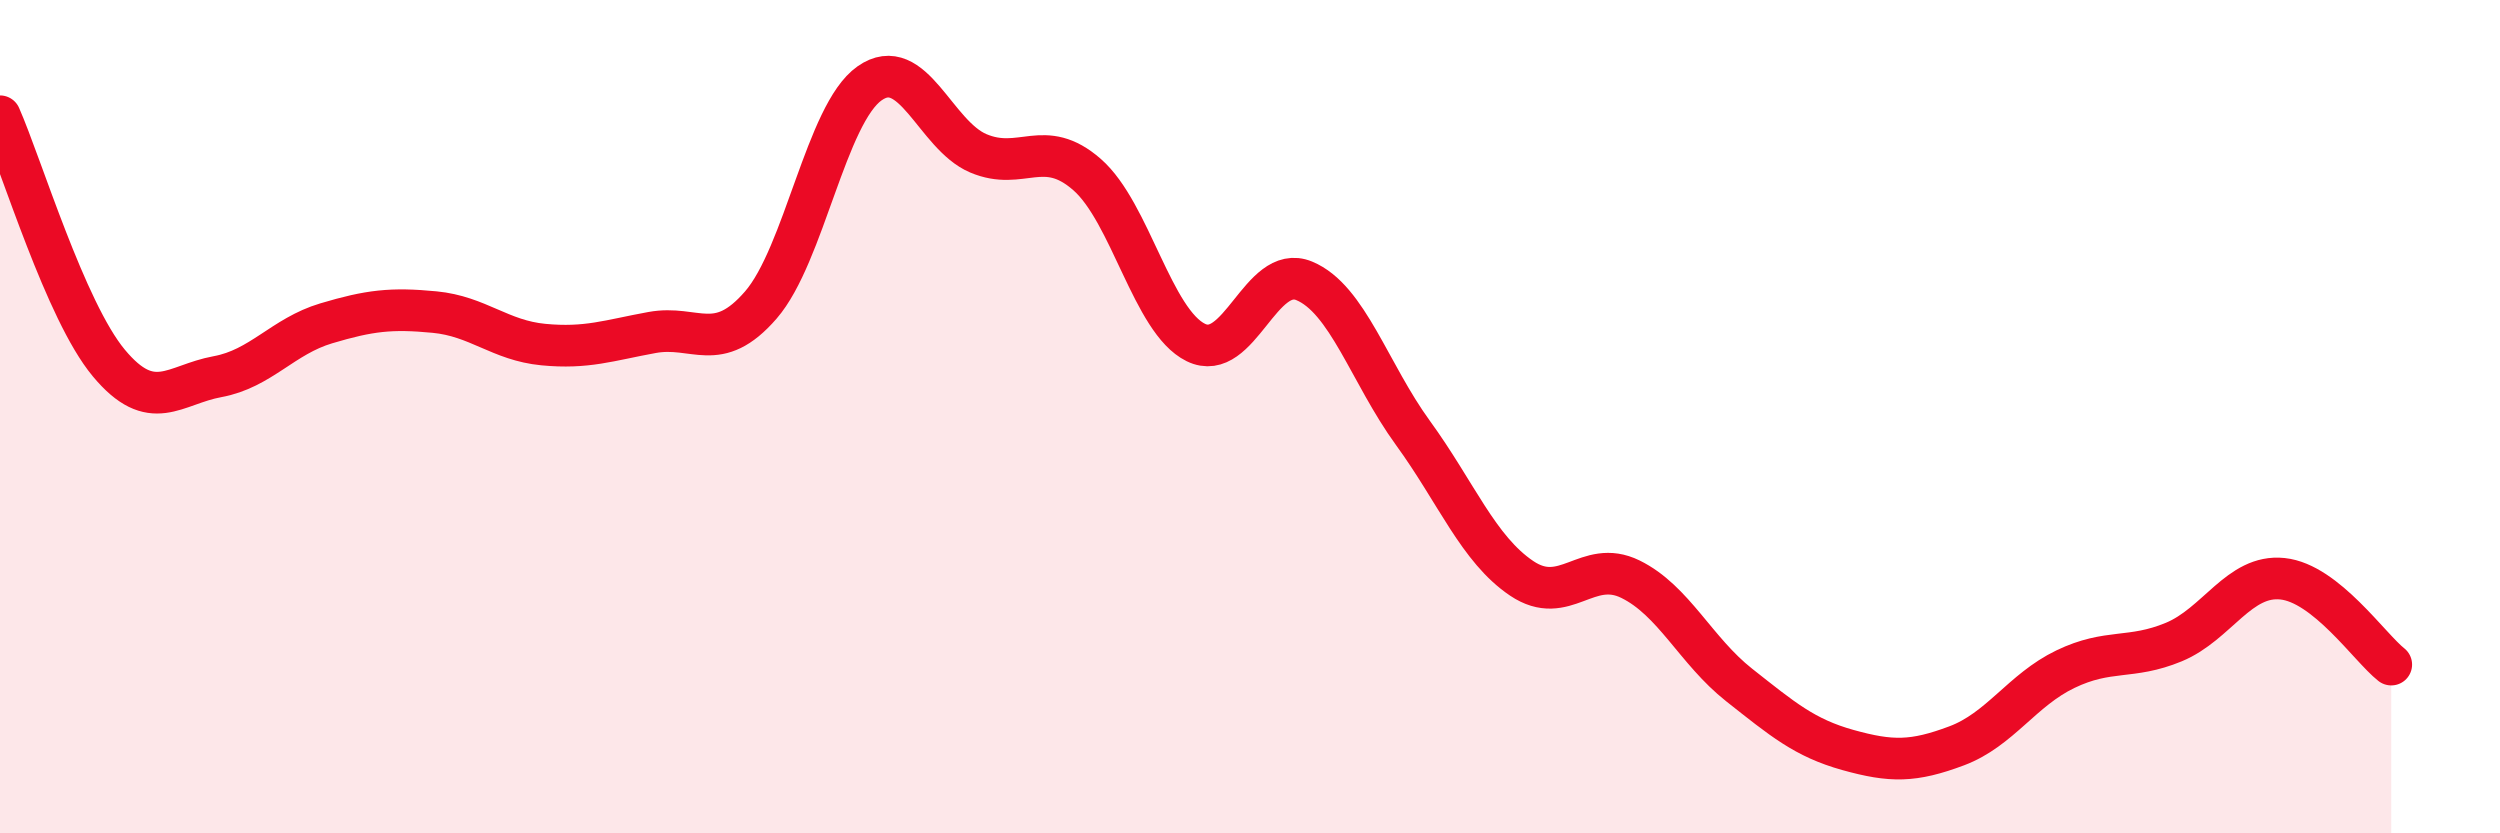
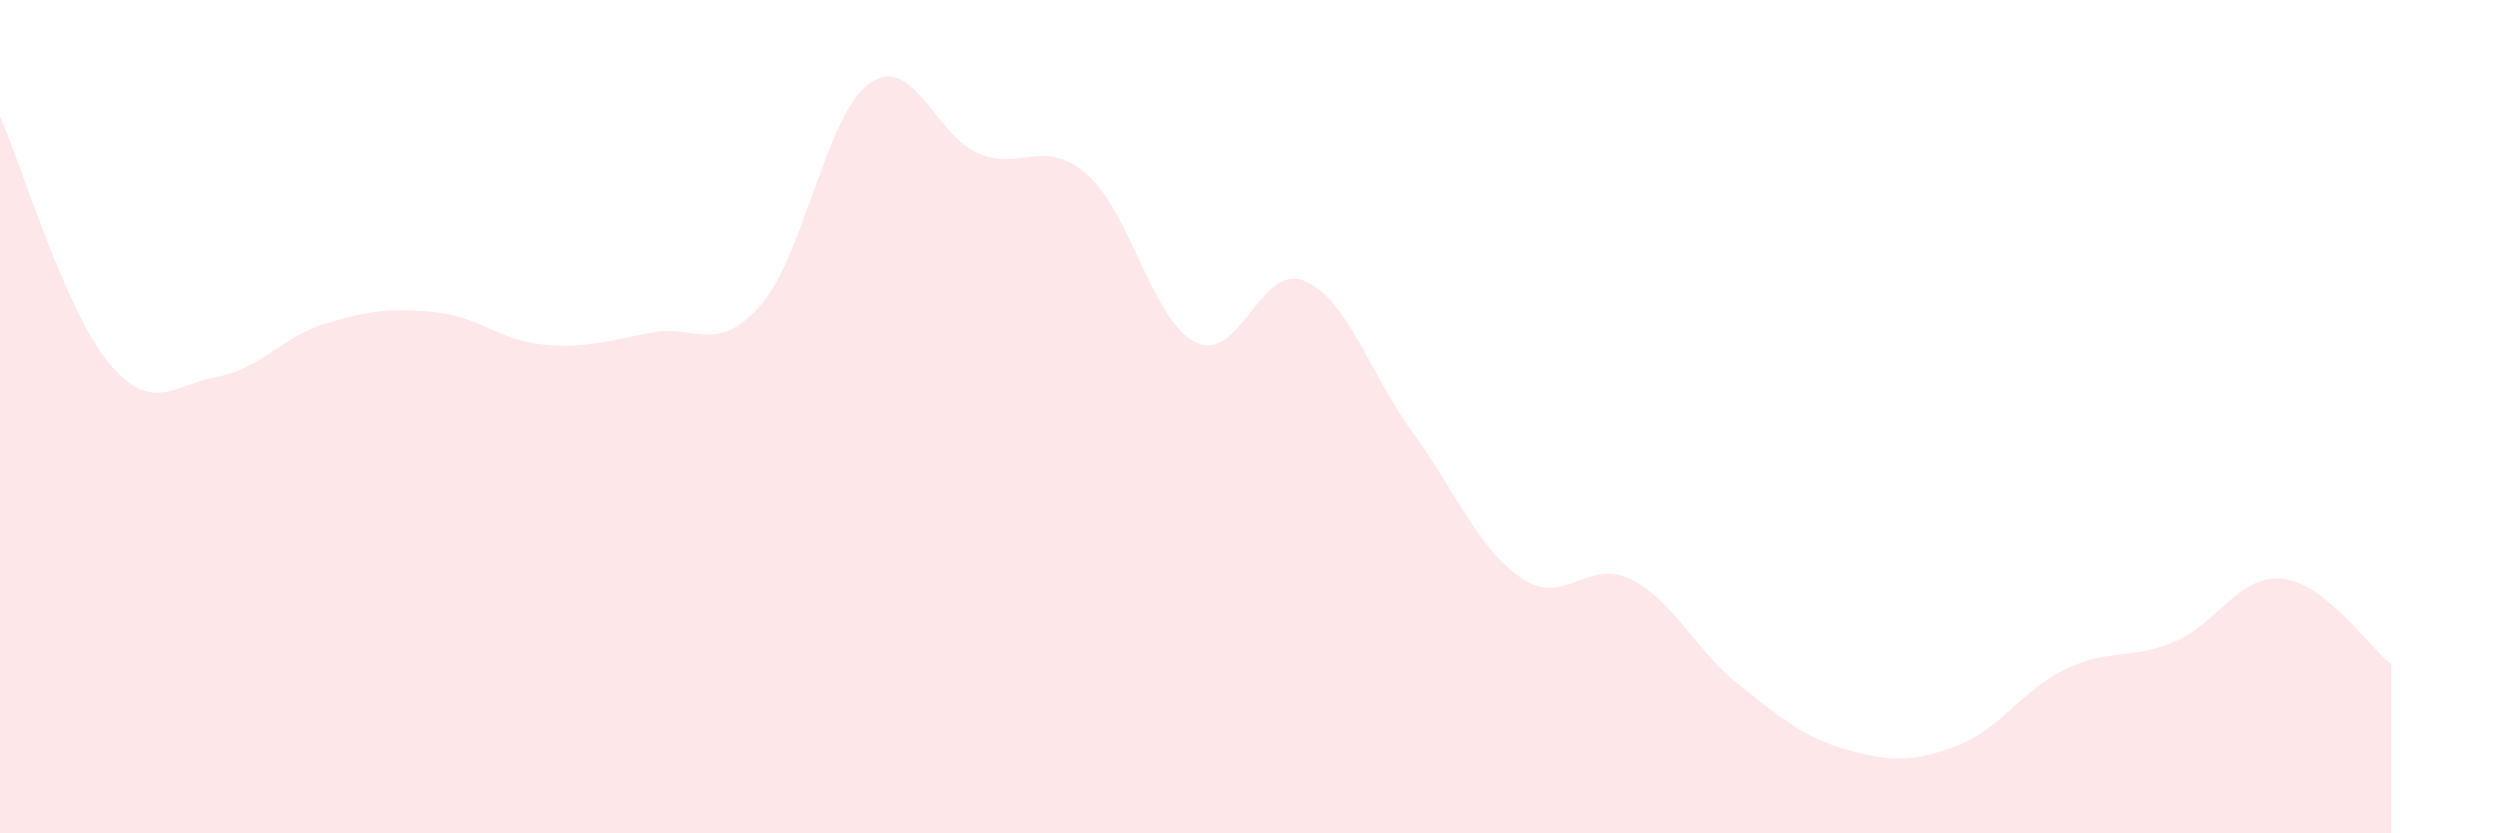
<svg xmlns="http://www.w3.org/2000/svg" width="60" height="20" viewBox="0 0 60 20">
  <path d="M 0,2.79 C 0.52,3.97 1.57,7.46 2.61,8.71 C 3.65,9.96 4.18,9.23 5.22,9.04 C 6.26,8.85 6.79,8.07 7.83,7.76 C 8.87,7.45 9.39,7.39 10.43,7.49 C 11.47,7.59 12,8.17 13.04,8.27 C 14.08,8.37 14.61,8.17 15.65,7.98 C 16.69,7.79 17.22,8.52 18.26,7.32 C 19.3,6.12 19.83,2.73 20.87,2 C 21.91,1.27 22.44,3.24 23.48,3.68 C 24.52,4.12 25.05,3.28 26.09,4.19 C 27.13,5.1 27.66,7.71 28.7,8.22 C 29.74,8.73 30.26,6.31 31.3,6.74 C 32.34,7.17 32.87,8.96 33.91,10.39 C 34.95,11.82 35.48,13.18 36.52,13.88 C 37.56,14.58 38.09,13.39 39.13,13.9 C 40.17,14.41 40.7,15.62 41.74,16.44 C 42.78,17.26 43.31,17.71 44.35,18 C 45.39,18.29 45.92,18.29 46.96,17.9 C 48,17.51 48.53,16.56 49.57,16.06 C 50.61,15.56 51.13,15.84 52.17,15.41 C 53.21,14.98 53.74,13.78 54.78,13.89 C 55.82,14 56.87,15.54 57.39,15.95L57.39 20L0 20Z" fill="#EB0A25" opacity="0.1" stroke-linecap="round" stroke-linejoin="round" />
-   <path d="M 0,2.79 C 0.52,3.97 1.57,7.46 2.61,8.71 C 3.65,9.96 4.18,9.23 5.22,9.04 C 6.26,8.85 6.79,8.07 7.83,7.76 C 8.87,7.45 9.39,7.39 10.43,7.49 C 11.47,7.59 12,8.17 13.04,8.27 C 14.08,8.37 14.61,8.17 15.65,7.98 C 16.69,7.79 17.22,8.52 18.26,7.32 C 19.3,6.12 19.83,2.73 20.87,2 C 21.91,1.27 22.44,3.24 23.48,3.68 C 24.52,4.12 25.05,3.28 26.09,4.19 C 27.13,5.1 27.66,7.71 28.7,8.22 C 29.74,8.73 30.26,6.31 31.3,6.74 C 32.34,7.17 32.87,8.96 33.91,10.39 C 34.95,11.82 35.48,13.18 36.52,13.88 C 37.56,14.58 38.09,13.39 39.13,13.9 C 40.17,14.41 40.7,15.62 41.74,16.44 C 42.78,17.26 43.31,17.71 44.35,18 C 45.39,18.29 45.92,18.29 46.96,17.9 C 48,17.51 48.53,16.56 49.57,16.06 C 50.61,15.56 51.13,15.84 52.17,15.41 C 53.21,14.98 53.74,13.78 54.78,13.89 C 55.82,14 56.87,15.54 57.39,15.95" stroke="#EB0A25" stroke-width="1" fill="none" stroke-linecap="round" stroke-linejoin="round" />
</svg>